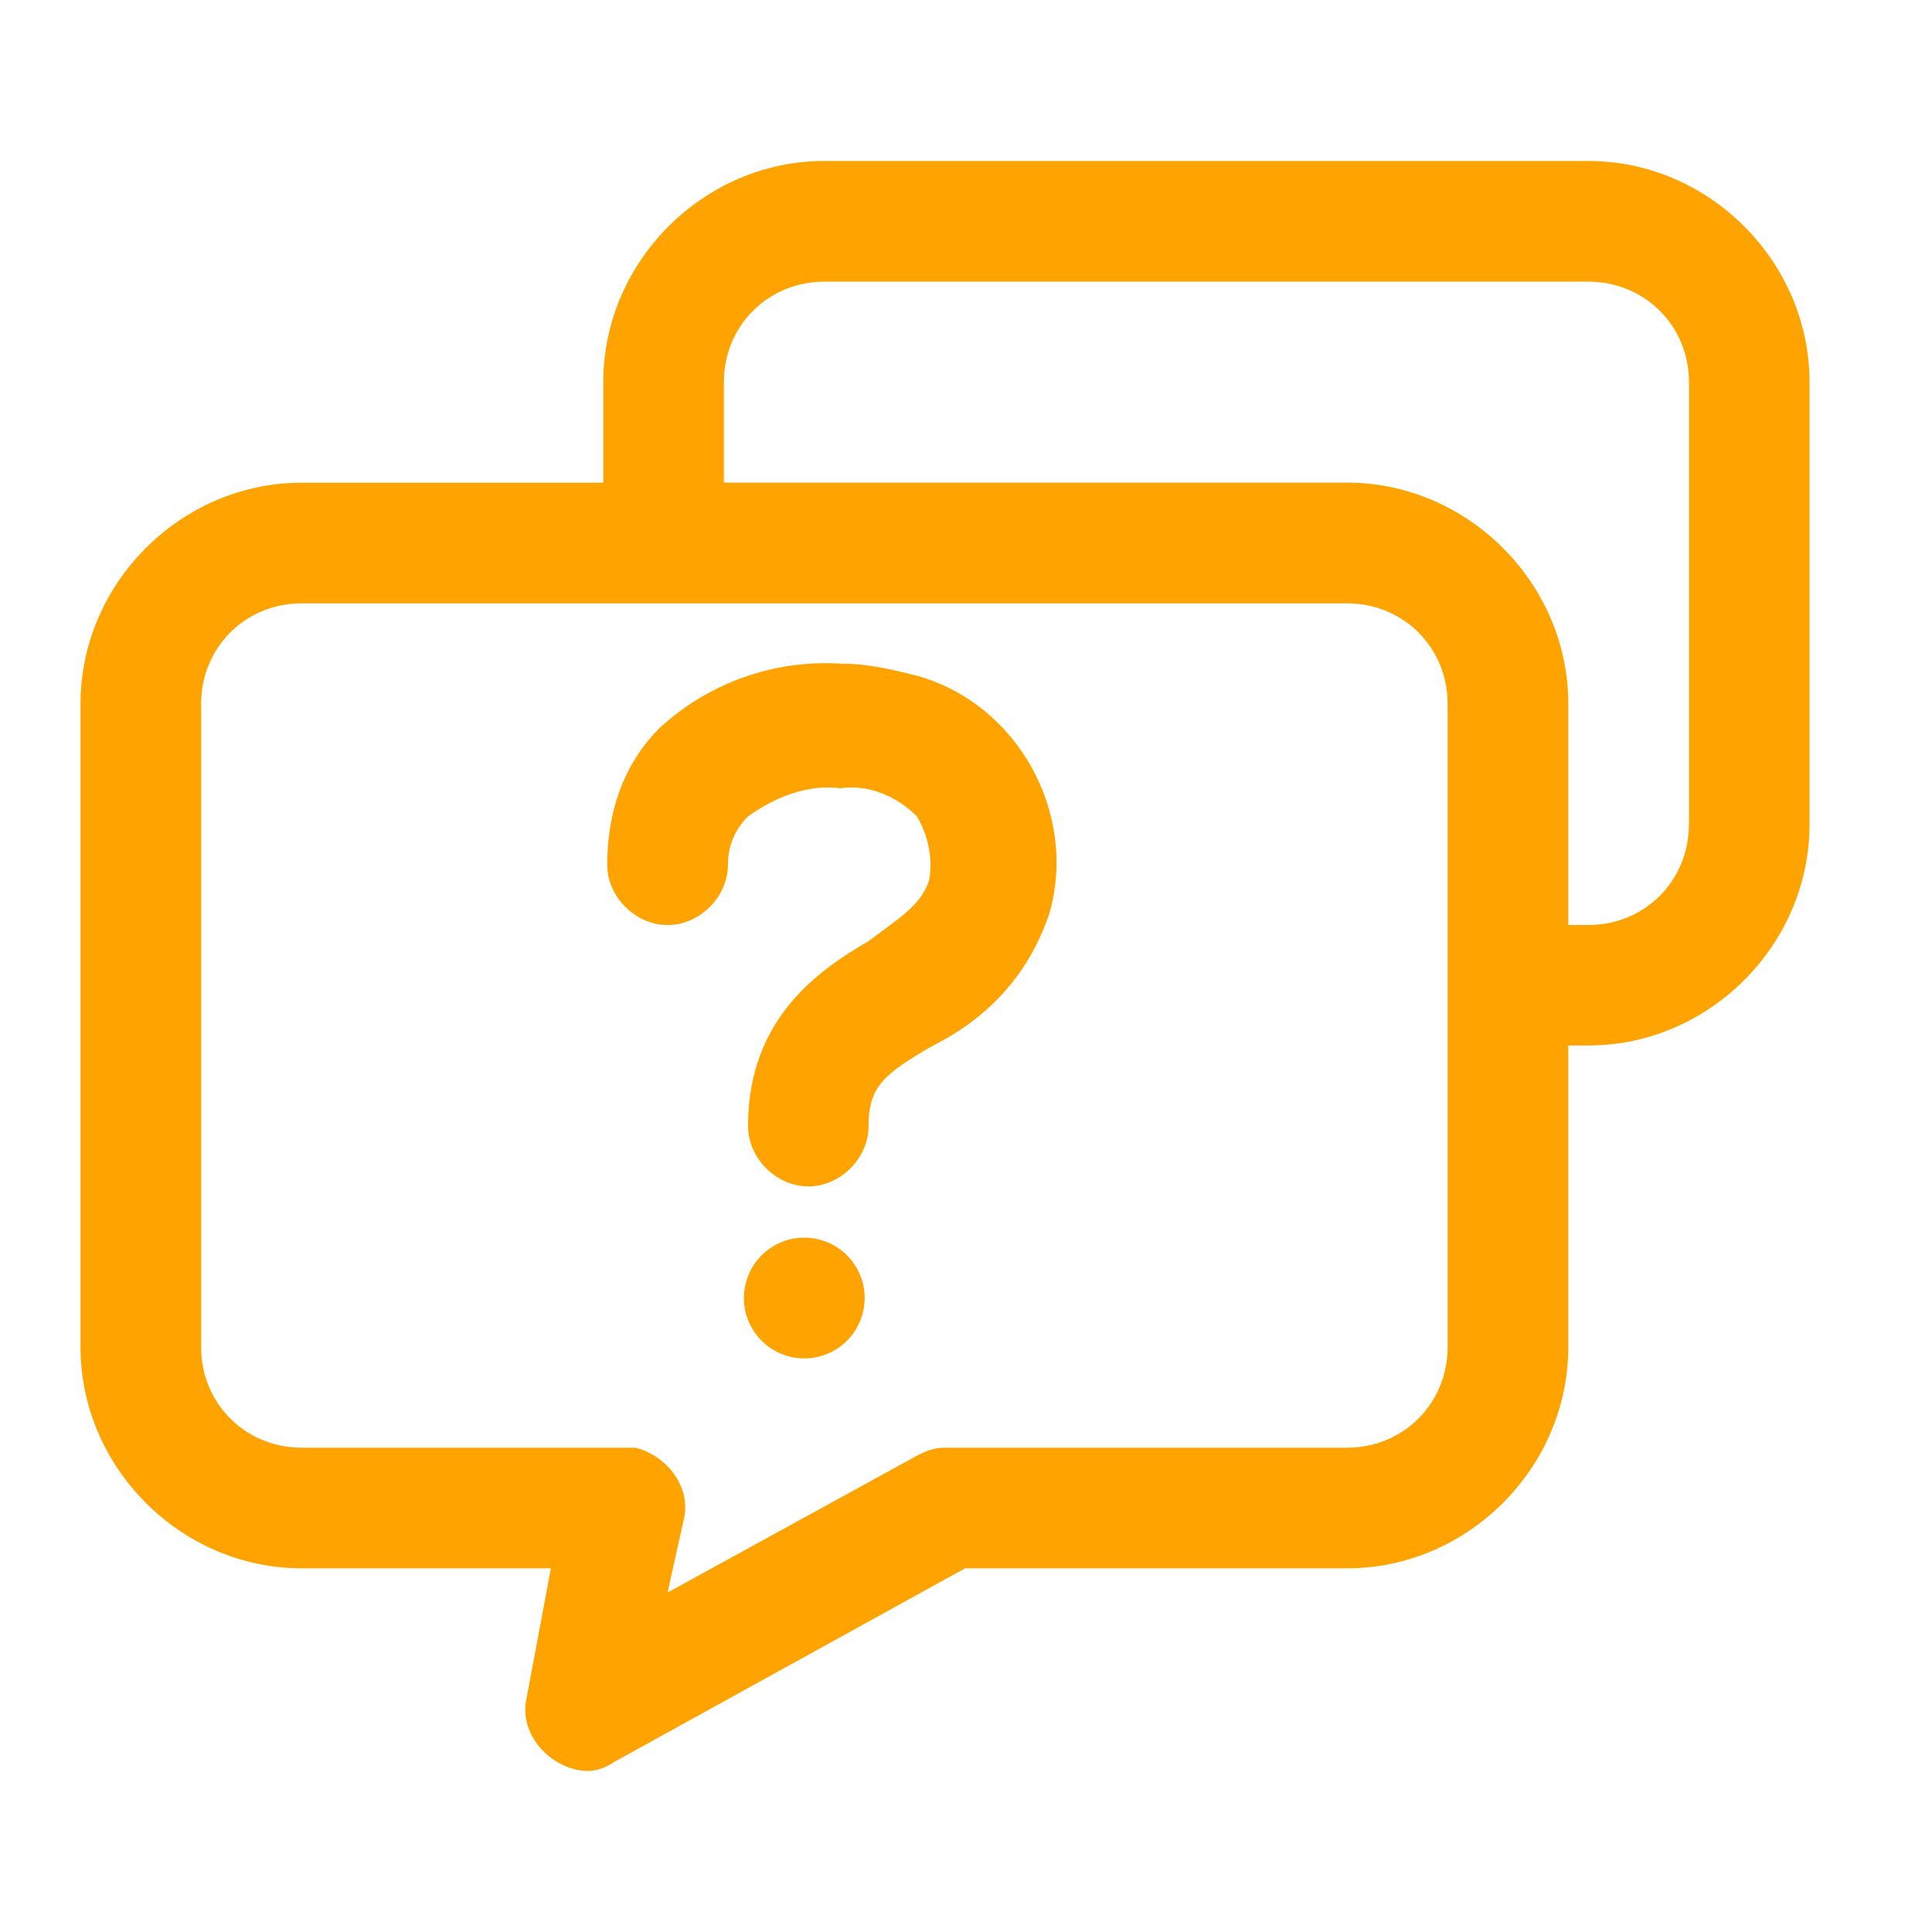
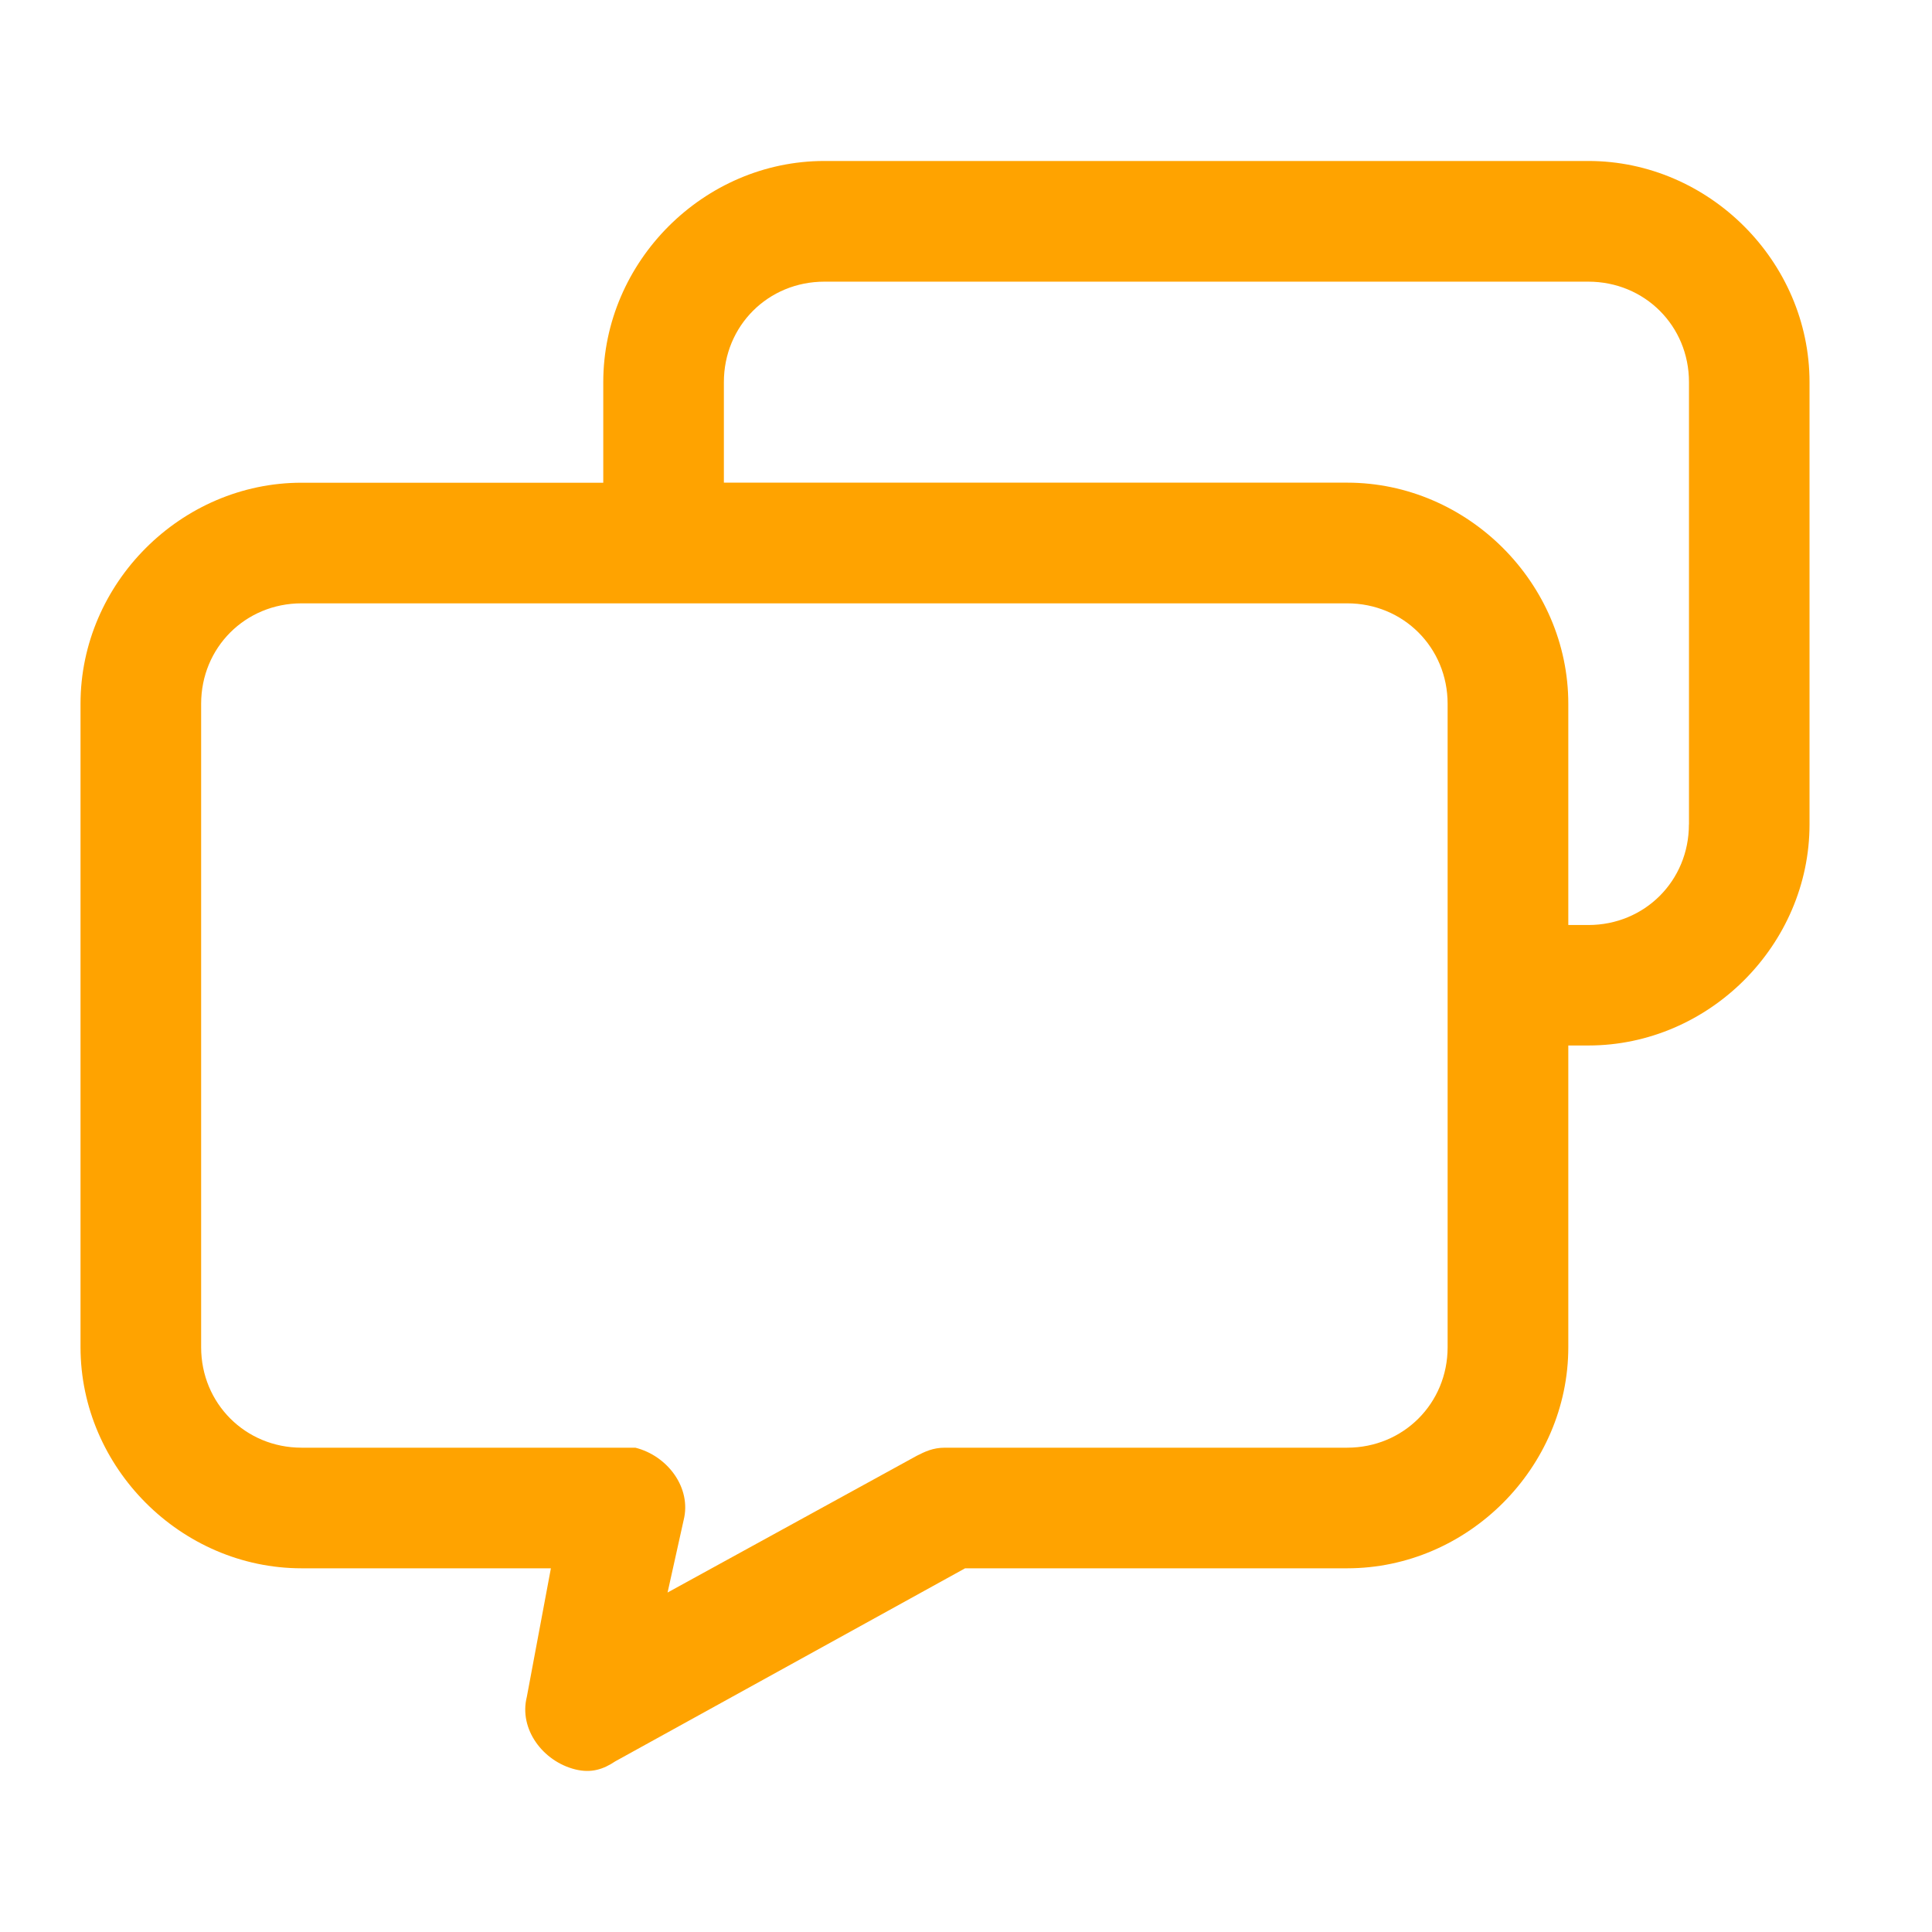
<svg xmlns="http://www.w3.org/2000/svg" width="28" height="28" viewBox="0 0 28 28" fill="none">
  <path d="M23.02 2.333H11.947C10.199 2.333 8.743 3.79 8.743 5.538V6.996H4.371C2.625 6.995 1.167 8.451 1.167 10.199V19.524C1.167 21.271 2.624 22.729 4.371 22.729H7.984L7.635 24.593C7.518 25.06 7.868 25.526 8.335 25.643C8.568 25.701 8.743 25.643 8.918 25.526L13.987 22.729H19.524C21.272 22.729 22.729 21.271 22.729 19.524V15.152H23.02C24.768 15.152 26.225 13.695 26.225 11.947V5.538C26.225 3.791 24.768 2.333 23.02 2.333ZM20.98 19.525C20.98 20.34 20.338 20.981 19.524 20.981H13.695C13.52 20.981 13.404 21.039 13.287 21.098L9.675 23.08L9.908 22.03C10.025 21.563 9.675 21.098 9.208 20.981H4.371C3.556 20.981 2.915 20.339 2.915 19.525V10.2C2.915 9.384 3.556 8.744 4.371 8.744H19.524C20.34 8.744 20.98 9.386 20.98 10.2V19.525ZM24.477 11.949C24.477 12.765 23.836 13.406 23.02 13.406H22.729V10.2C22.729 8.452 21.272 6.995 19.524 6.995H10.491V5.538C10.491 4.722 11.132 4.082 11.948 4.082H23.019C23.836 4.082 24.478 4.722 24.478 5.538V11.949H24.477Z" fill="#FFA300" />
-   <path d="M12.18 9.618C11.191 9.559 10.258 9.909 9.559 10.551C9.034 11.075 8.8 11.774 8.8 12.531C8.8 12.998 9.209 13.406 9.675 13.406C10.142 13.406 10.55 12.998 10.55 12.531C10.55 12.239 10.666 12.006 10.841 11.832C11.249 11.54 11.716 11.365 12.181 11.424C12.59 11.365 12.998 11.54 13.289 11.832C13.463 12.124 13.522 12.474 13.463 12.765C13.347 13.114 13.055 13.289 12.588 13.639C11.89 14.047 10.841 14.746 10.841 16.319C10.841 16.786 11.249 17.194 11.716 17.194C12.181 17.194 12.588 16.786 12.588 16.319C12.588 15.736 12.822 15.561 13.522 15.153C14.337 14.745 14.919 14.105 15.211 13.231C15.62 11.774 14.745 10.2 13.289 9.793C12.822 9.676 12.53 9.618 12.18 9.618ZM10.783 18.767C10.776 18.885 10.794 19.004 10.835 19.115C10.877 19.226 10.94 19.328 11.022 19.414C11.104 19.5 11.202 19.569 11.311 19.616C11.42 19.663 11.538 19.687 11.656 19.687C11.775 19.687 11.893 19.663 12.002 19.616C12.111 19.569 12.209 19.5 12.291 19.414C12.373 19.328 12.436 19.226 12.477 19.115C12.518 19.004 12.536 18.885 12.53 18.767C12.519 18.543 12.421 18.332 12.259 18.177C12.096 18.023 11.88 17.937 11.656 17.937C11.432 17.937 11.216 18.023 11.054 18.177C10.891 18.332 10.794 18.543 10.783 18.767Z" fill="#FFA300" />
</svg>